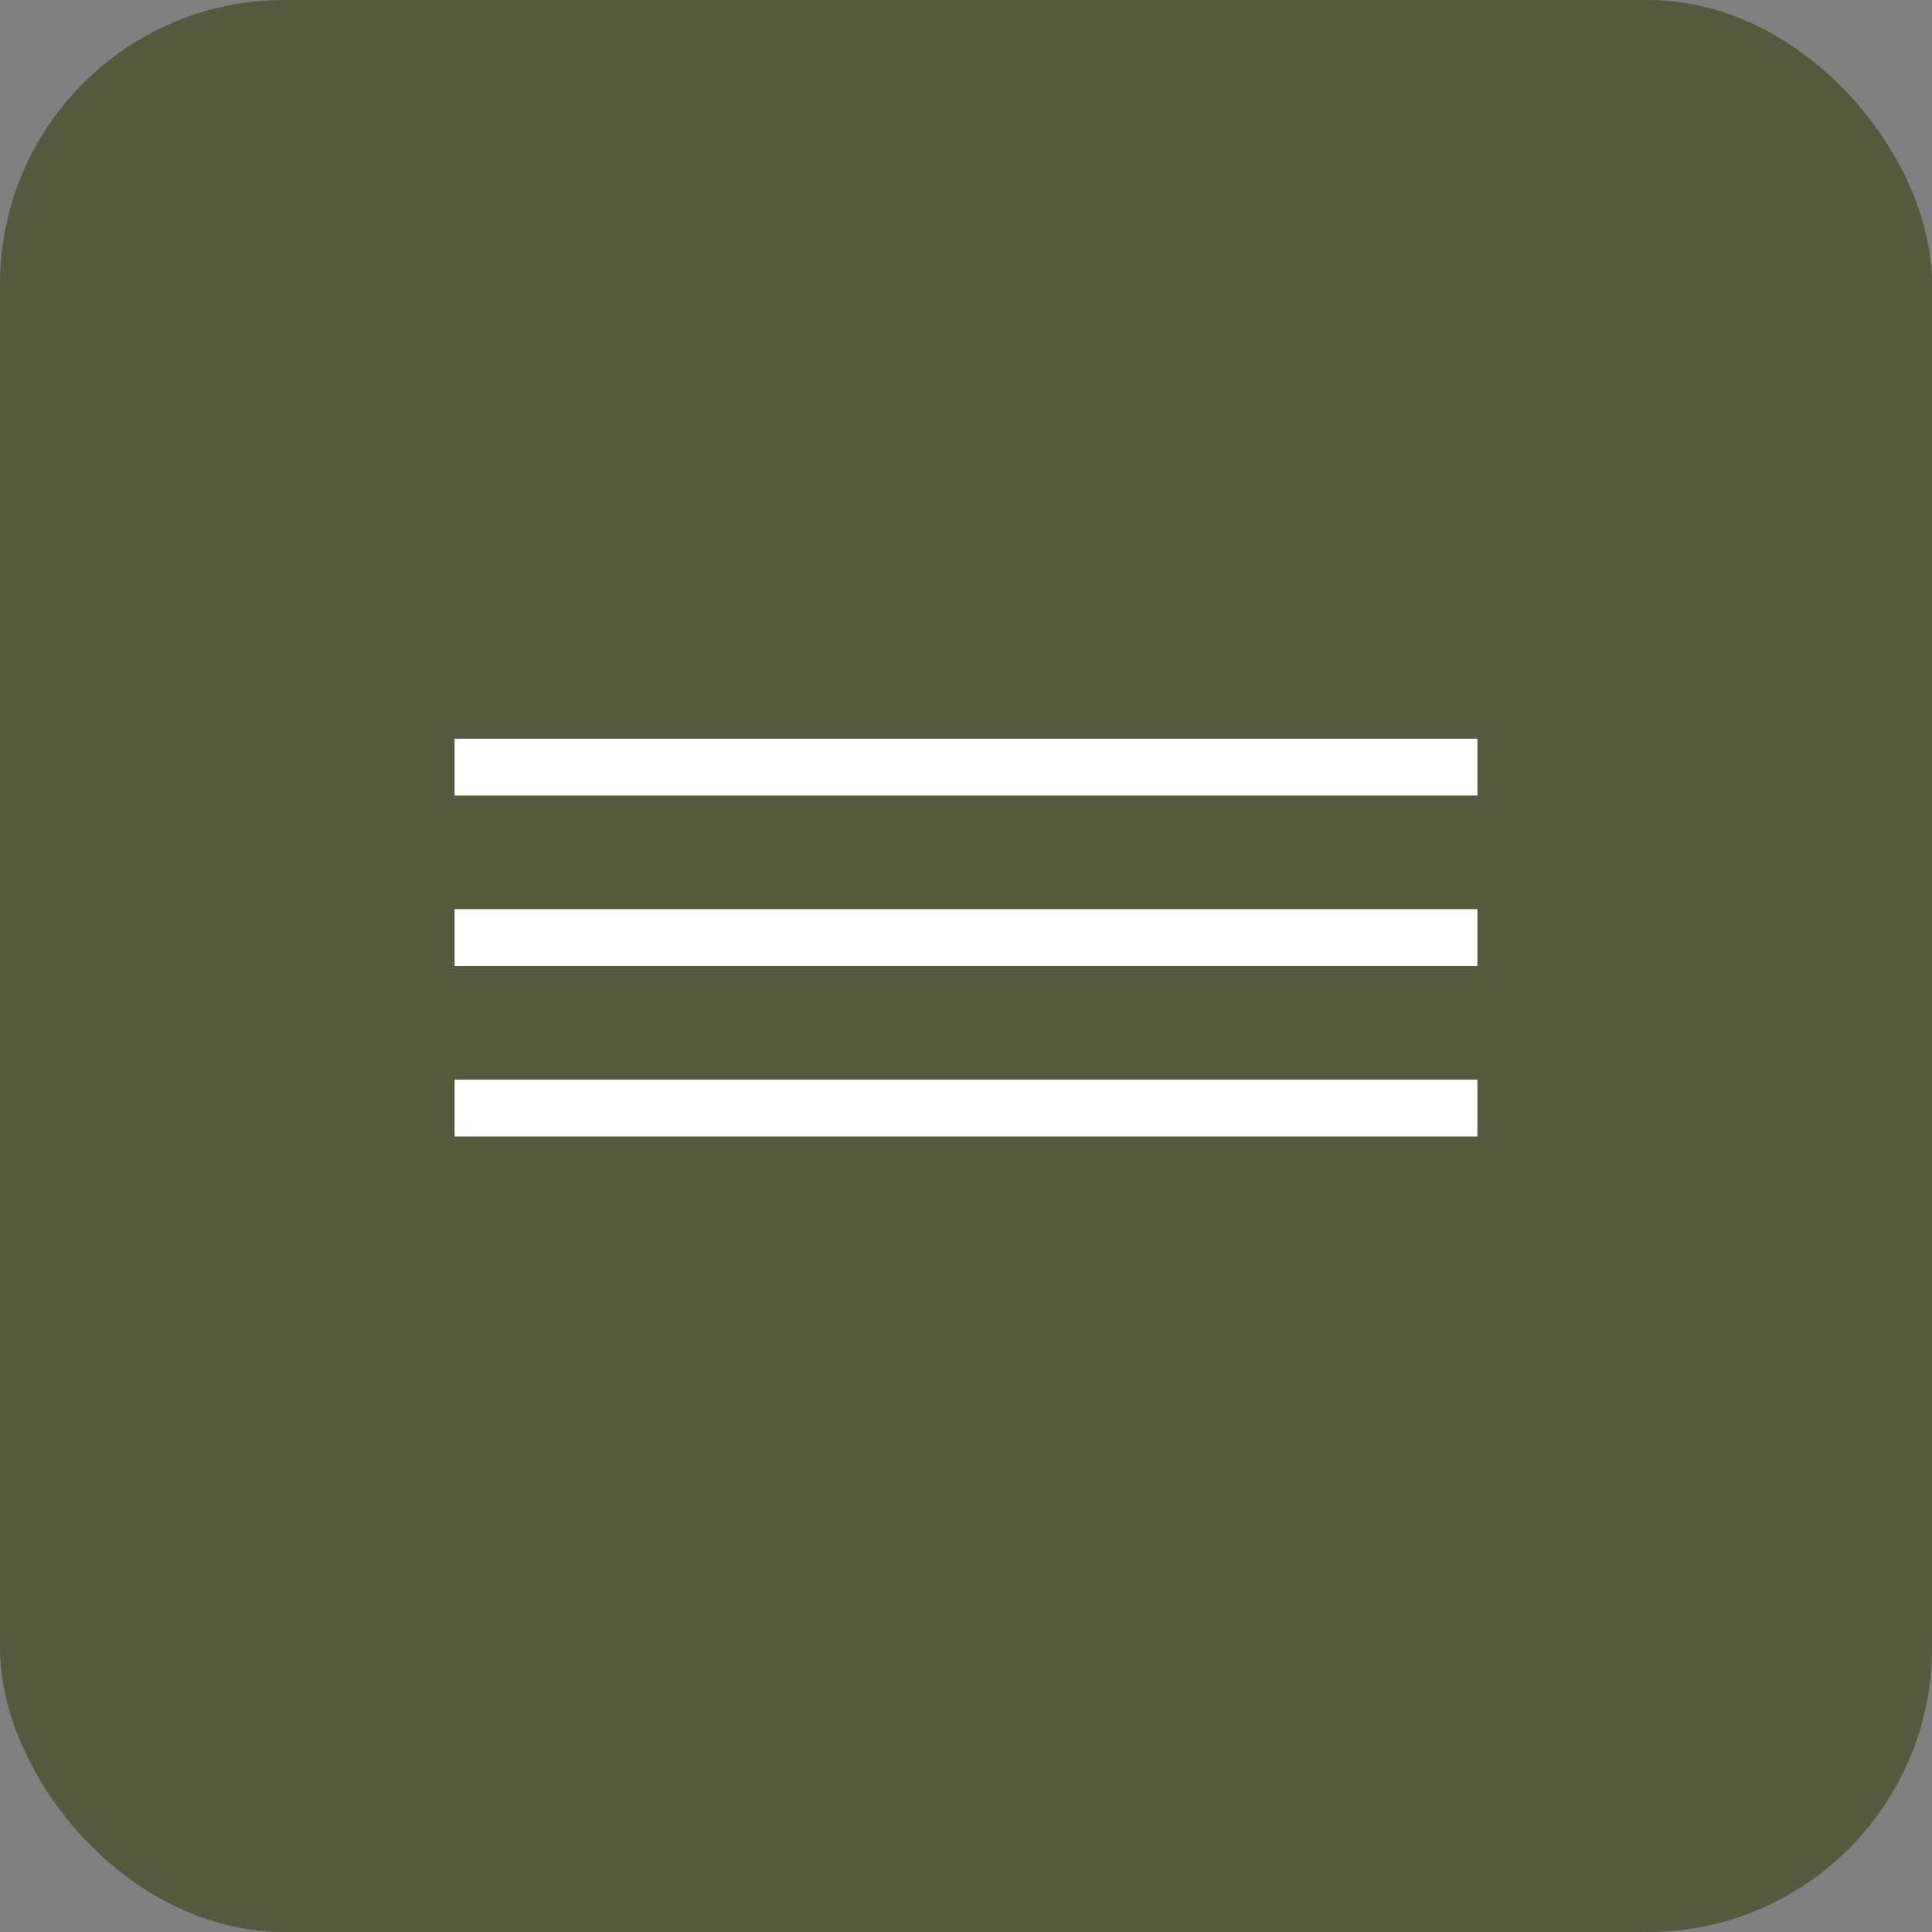
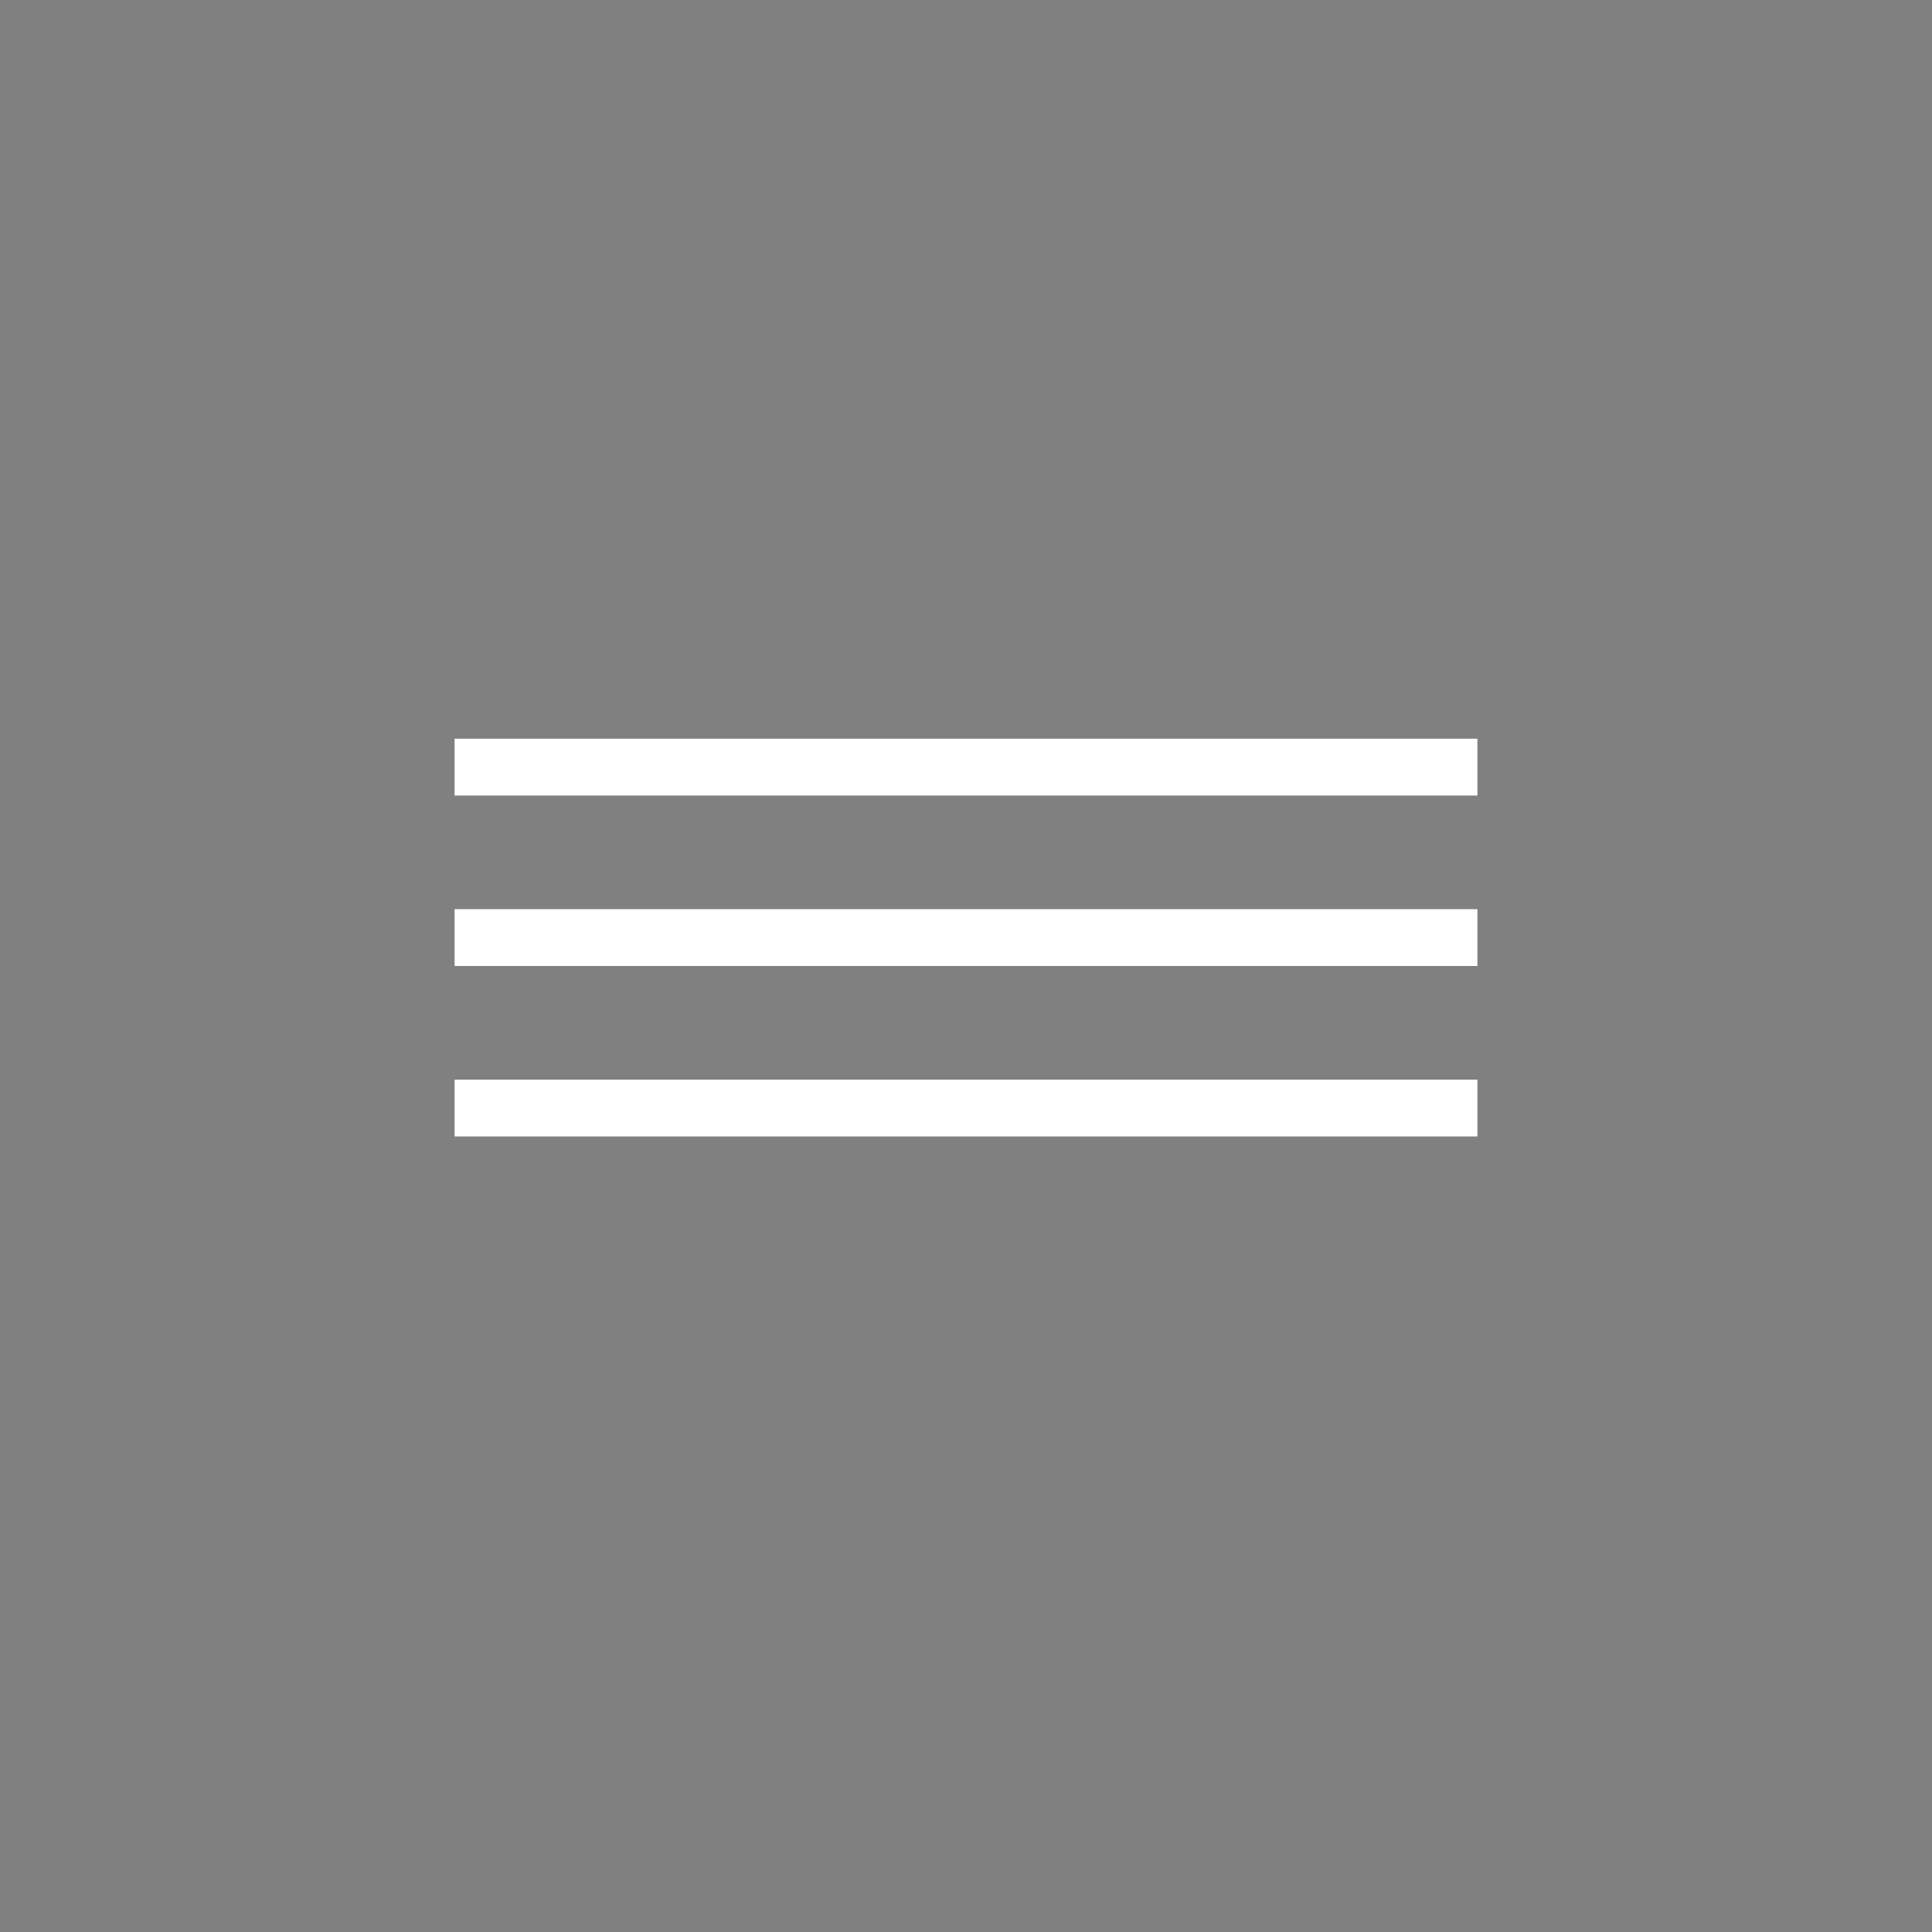
<svg xmlns="http://www.w3.org/2000/svg" width="34" height="34" viewBox="0 0 34 34" fill="none">
  <rect x="0" y="0" width="34" height="34" fill="#808080" stroke="none" />
-   <rect width="34" height="34" rx="5" fill="#55593E" />
  <line x1="8" y1="13.5" x2="26" y2="13.5" stroke="white" />
  <line x1="8" y1="16.5" x2="26" y2="16.5" stroke="white" />
  <line x1="8" y1="19.5" x2="26" y2="19.5" stroke="white" />
</svg>